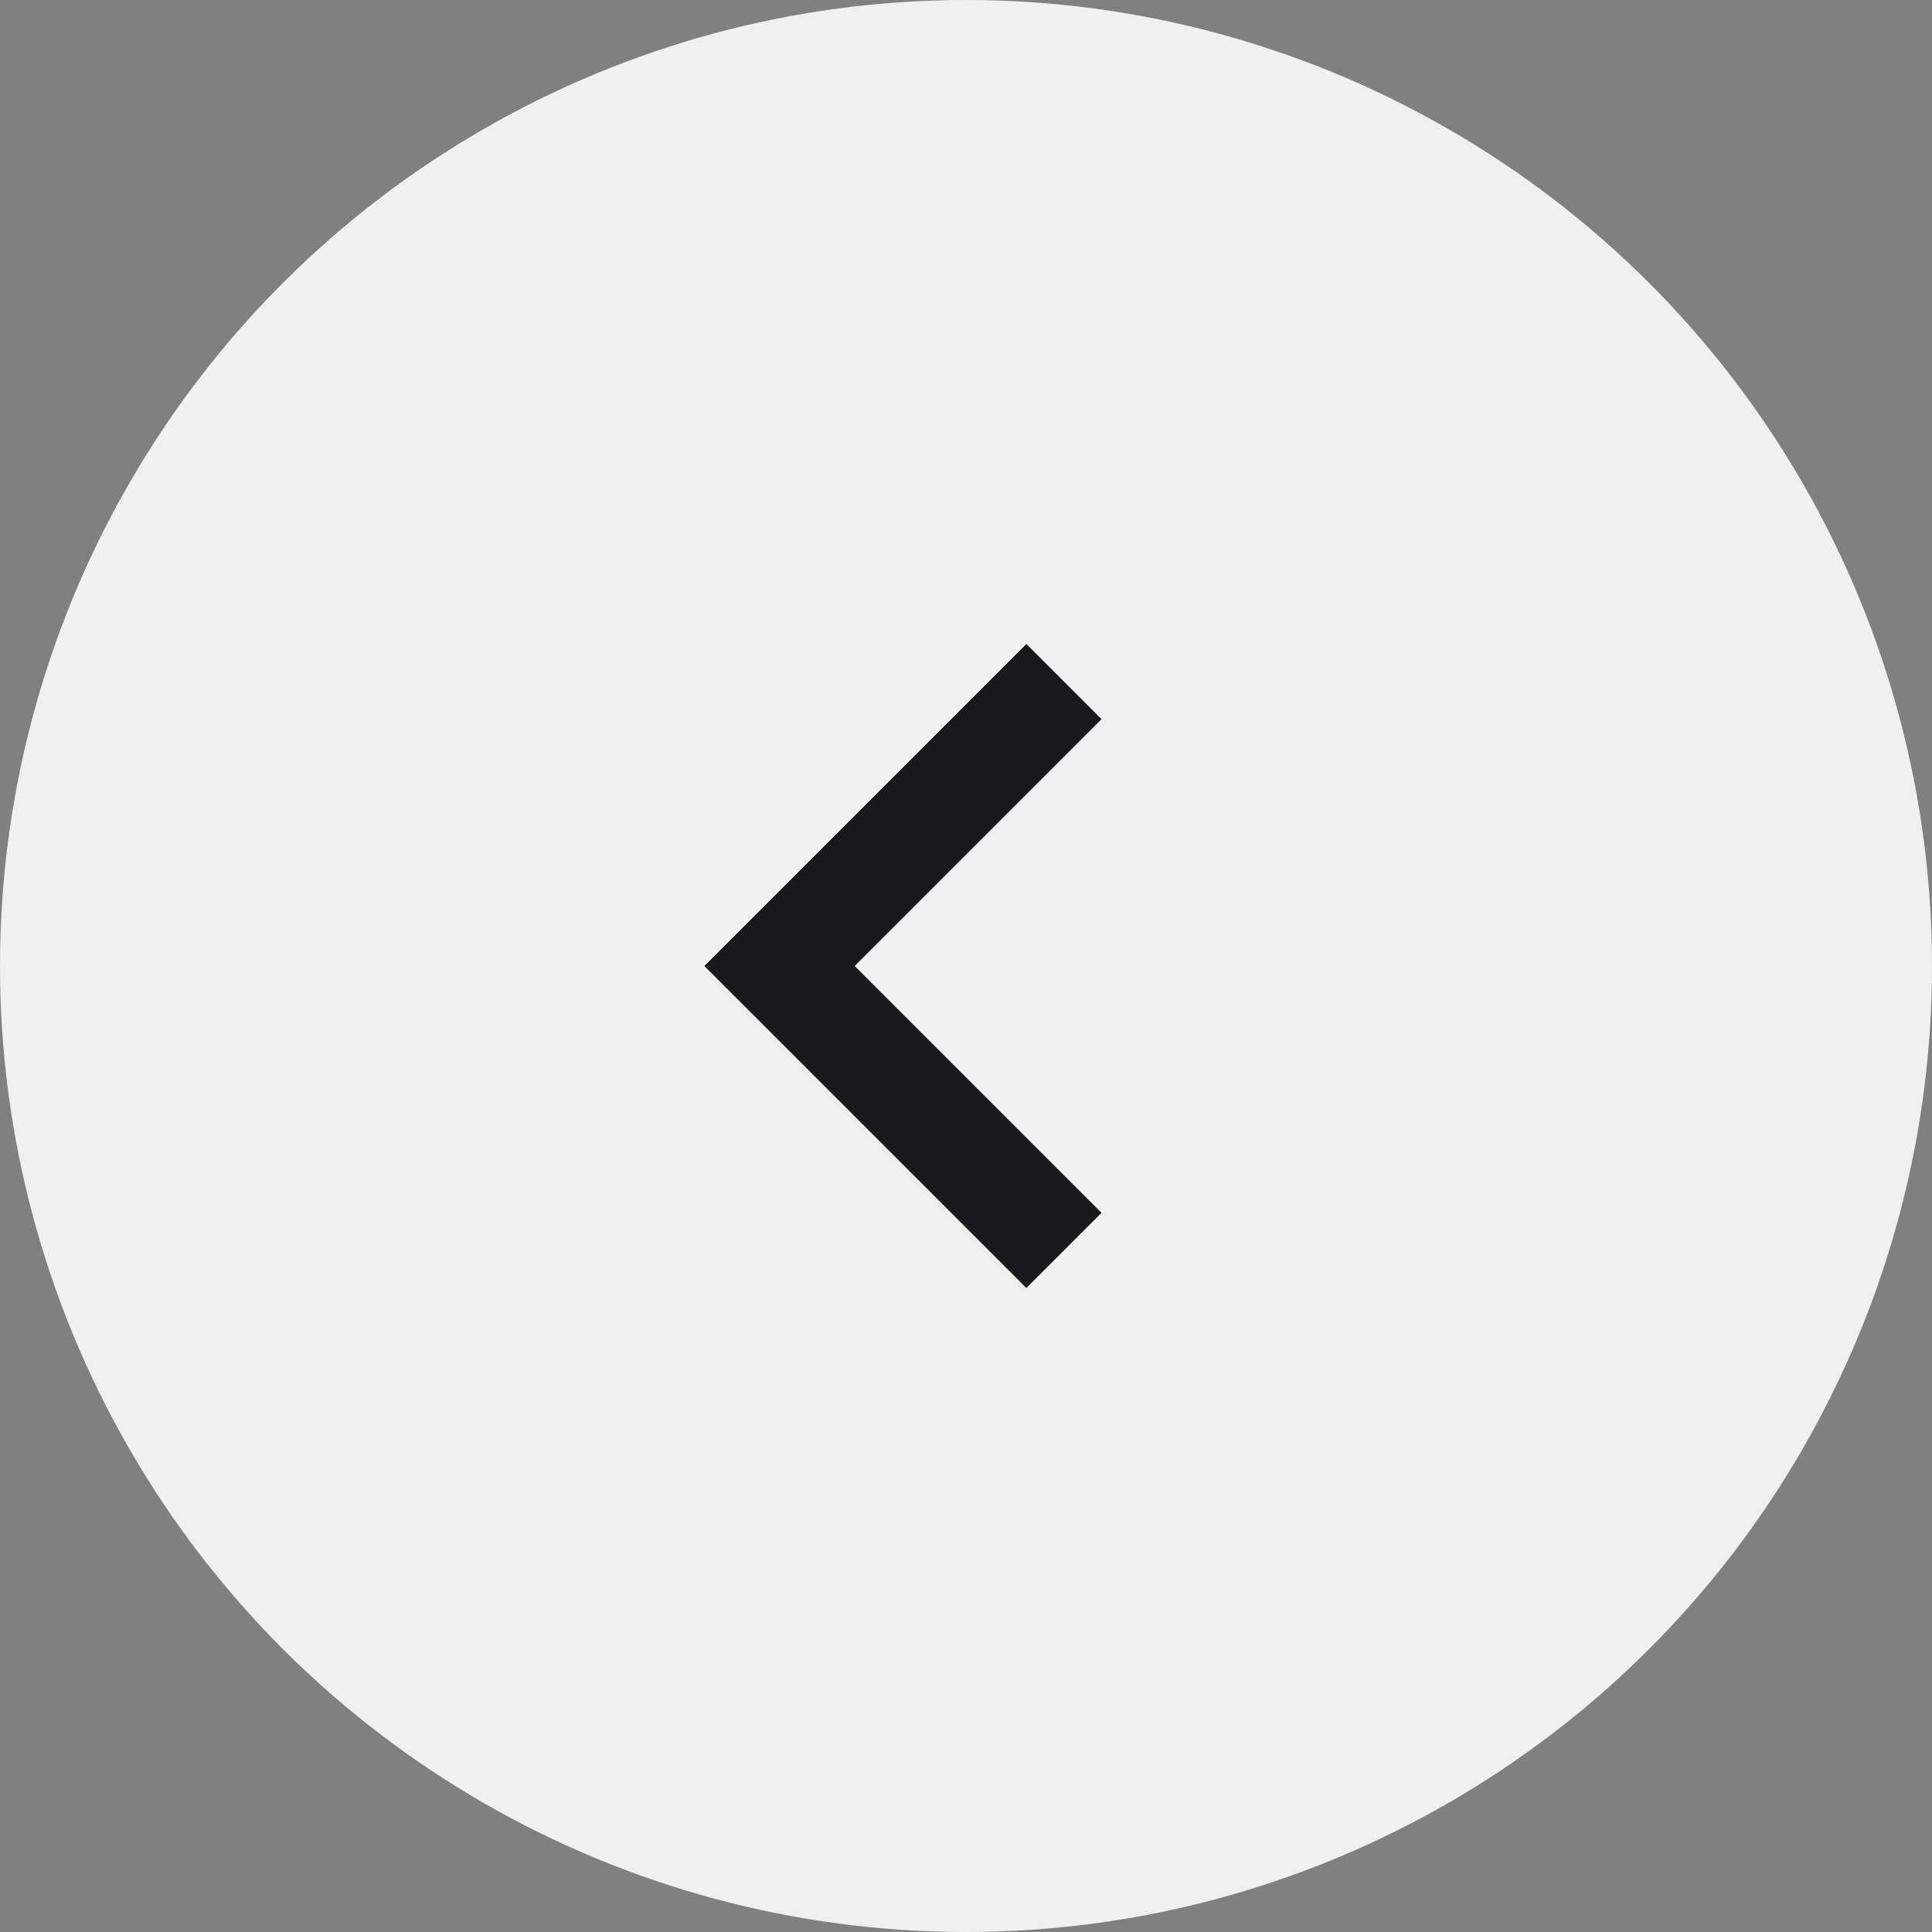
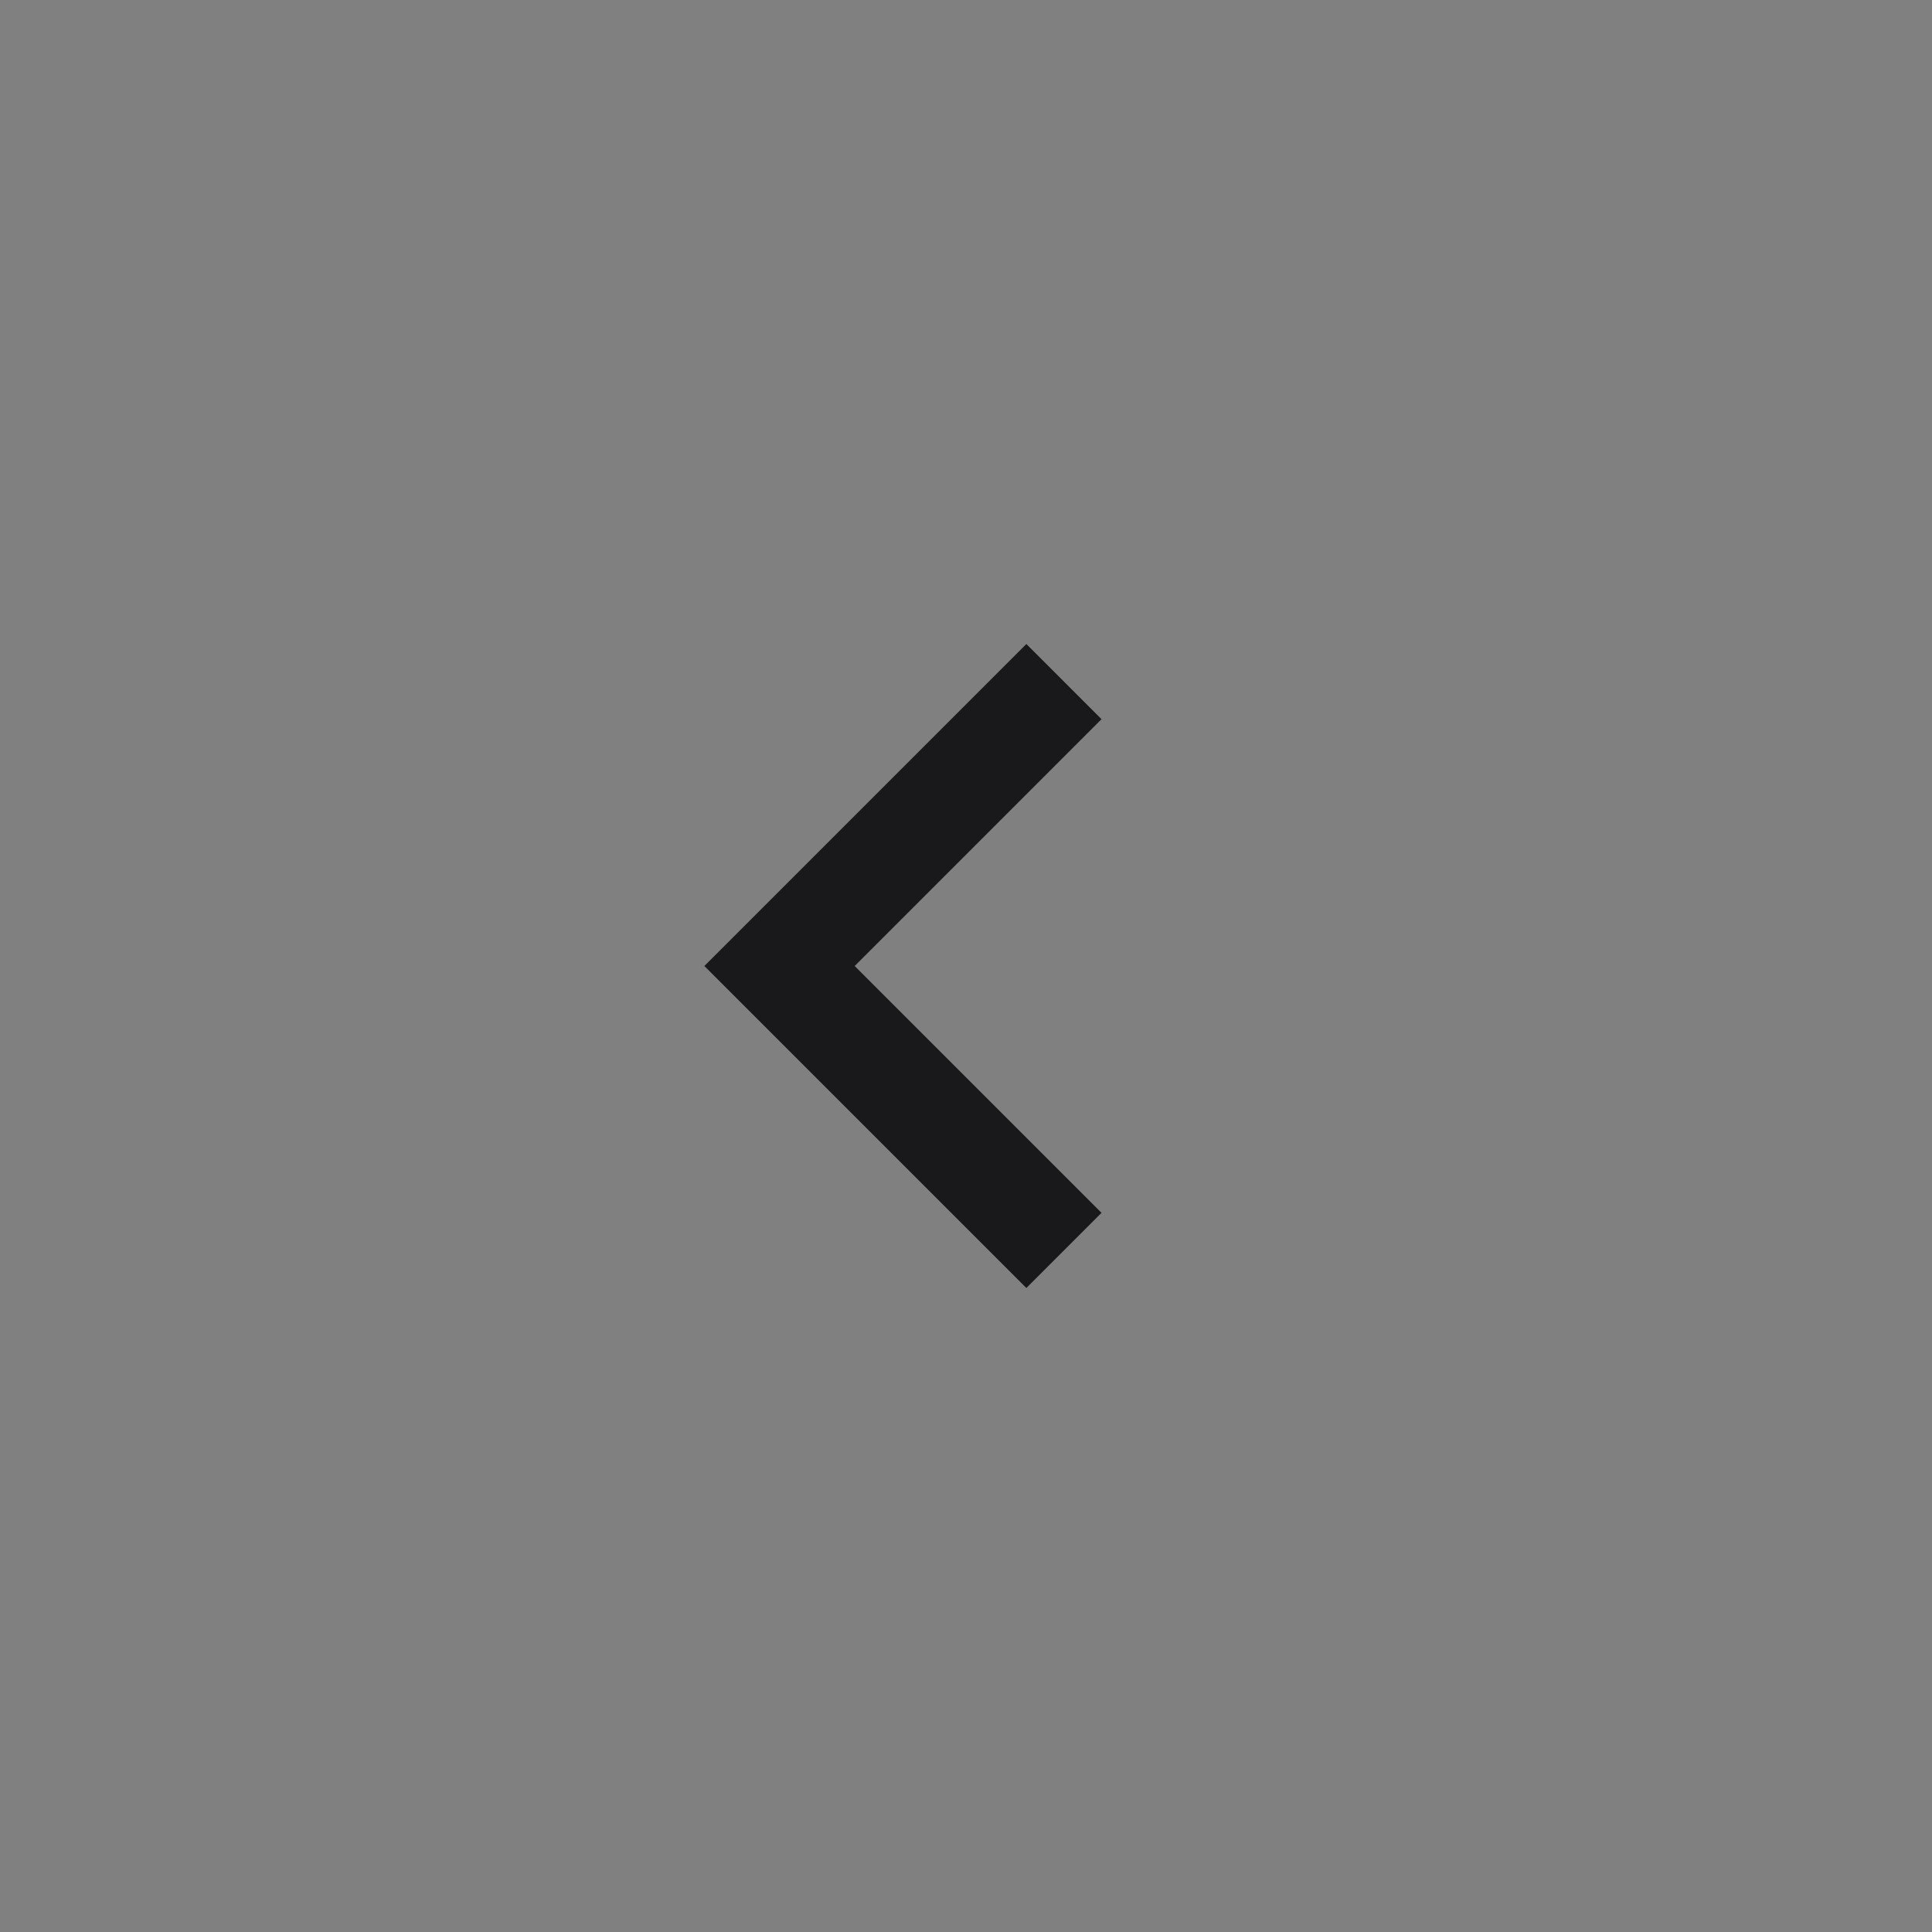
<svg xmlns="http://www.w3.org/2000/svg" width="48" height="48" viewBox="0 0 48 48" fill="none">
  <rect x="0" y="0" width="48" height="48" fill="#808080" stroke="none" />
-   <circle cx="24" cy="24" r="24" transform="rotate(90 24 24)" fill="#F0F0F0" />
  <path d="M17.5 24L25.5 16L27.367 17.867L21.234 24L27.367 30.133L25.5 32L17.5 24Z" fill="#19191C" />
</svg>